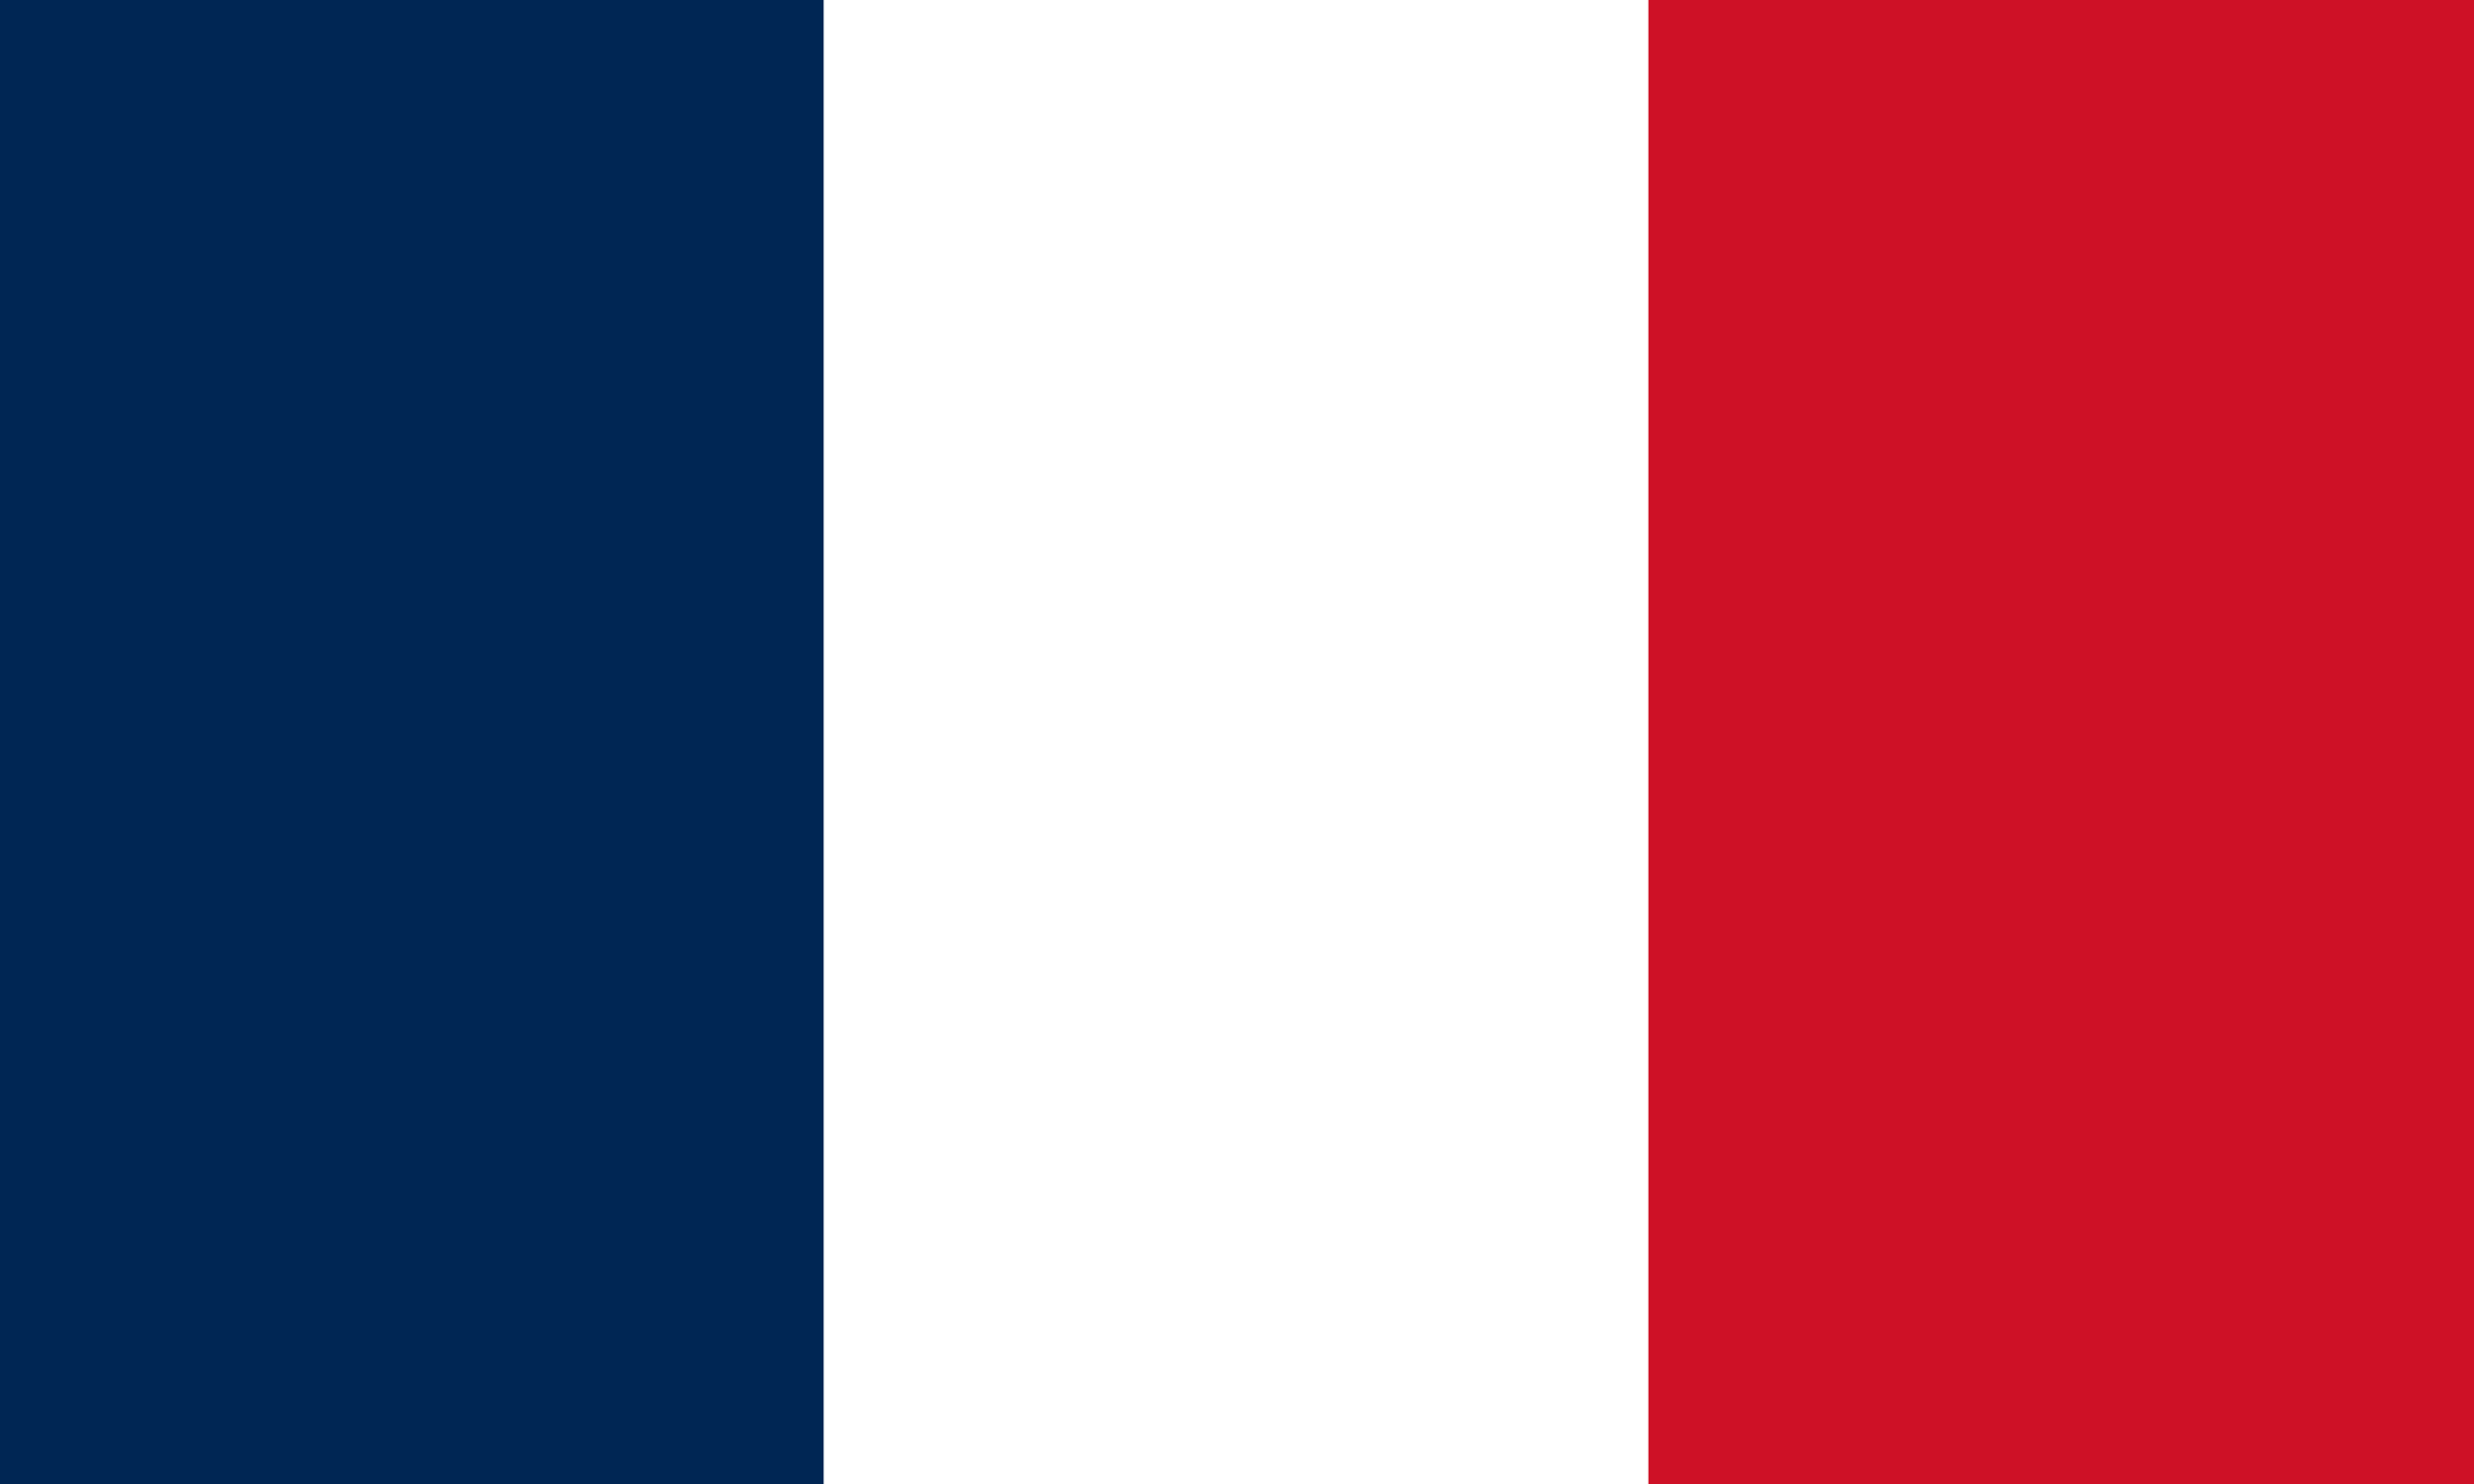
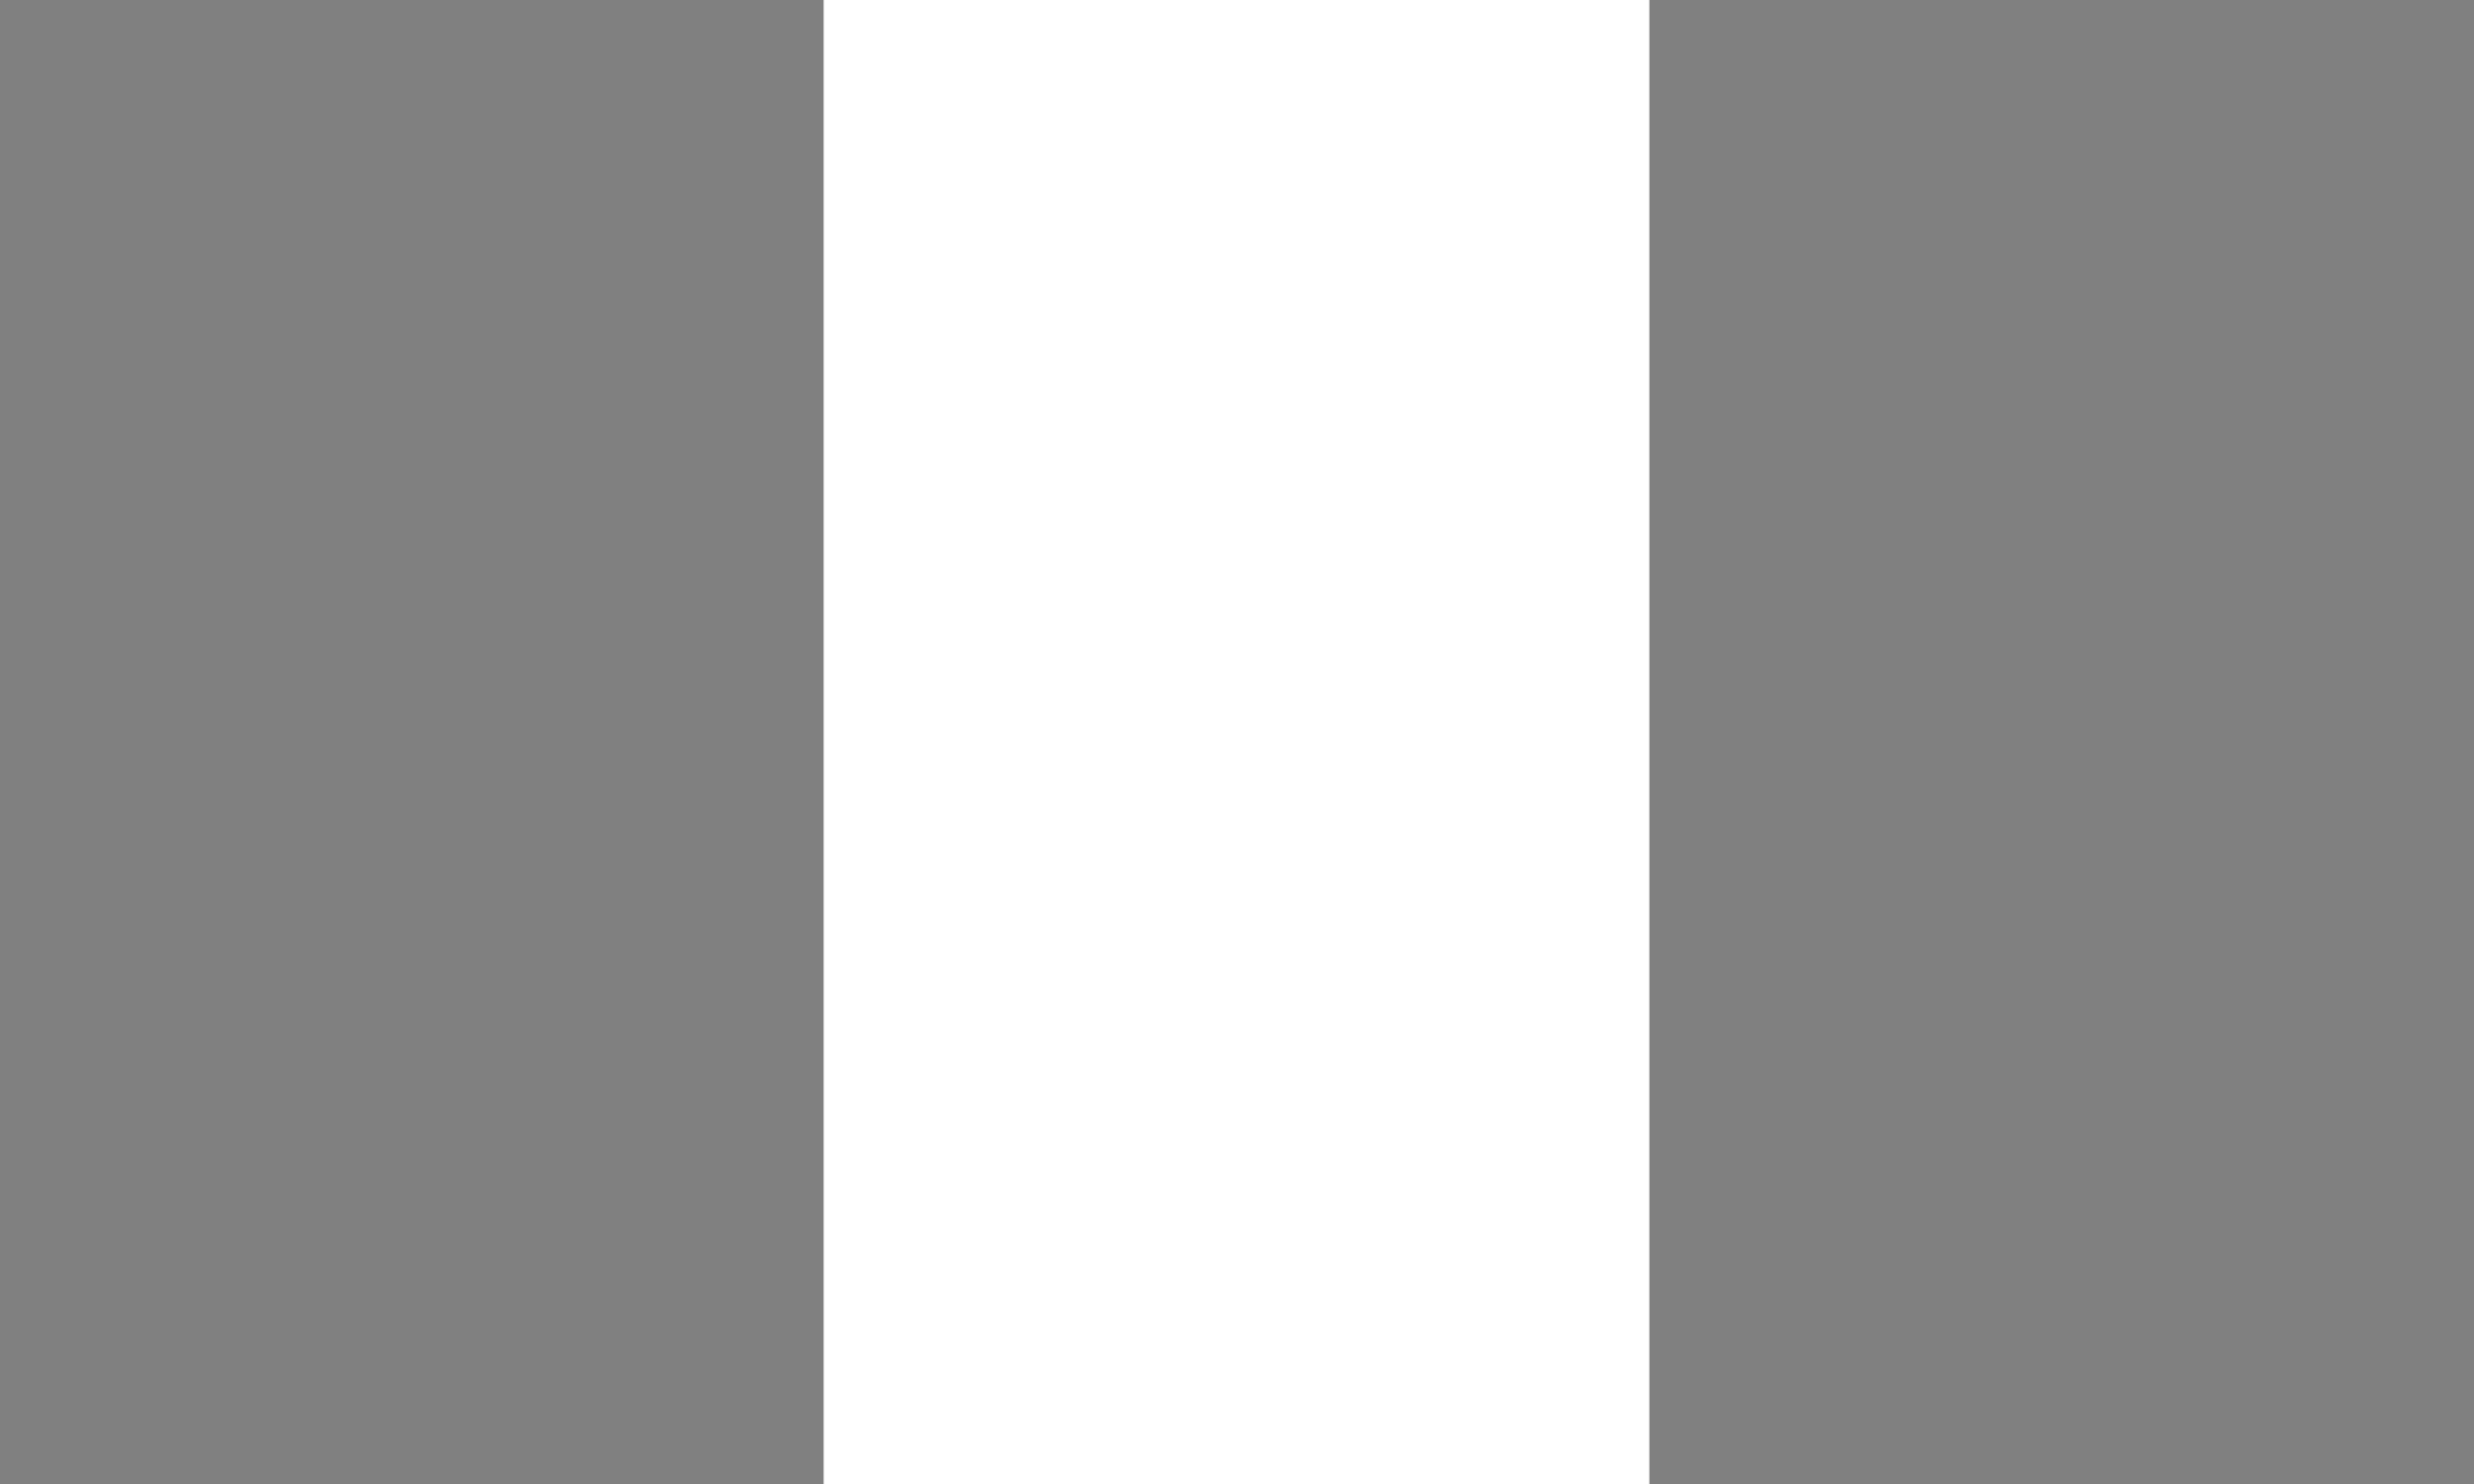
<svg xmlns="http://www.w3.org/2000/svg" width="1000" height="600" viewBox="0 0 1000 600">
  <rect x="0" y="0" width="1000" height="600" fill="#808080" stroke="none" />
  <defs>
    <style>
      .cls-1 {
        fill: #002654;
      }

      .cls-1, .cls-2, .cls-3 {
        fill-rule: evenodd;
      }

      .cls-2 {
        fill: #fff;
      }

      .cls-3 {
        fill: #ce1126;
      }
    </style>
  </defs>
-   <path class="cls-1" d="M-0.025,600V0H333.722V600H-0.025Z" />
  <path id="Rectangle_1_copy" data-name="Rectangle 1 copy" class="cls-2" d="M332.928,600V0H666.675V600H332.928Z" />
-   <path id="Rectangle_1_copy_2" data-name="Rectangle 1 copy 2" class="cls-3" d="M666.278,600V0H1000.02V600H666.278Z" />
</svg>